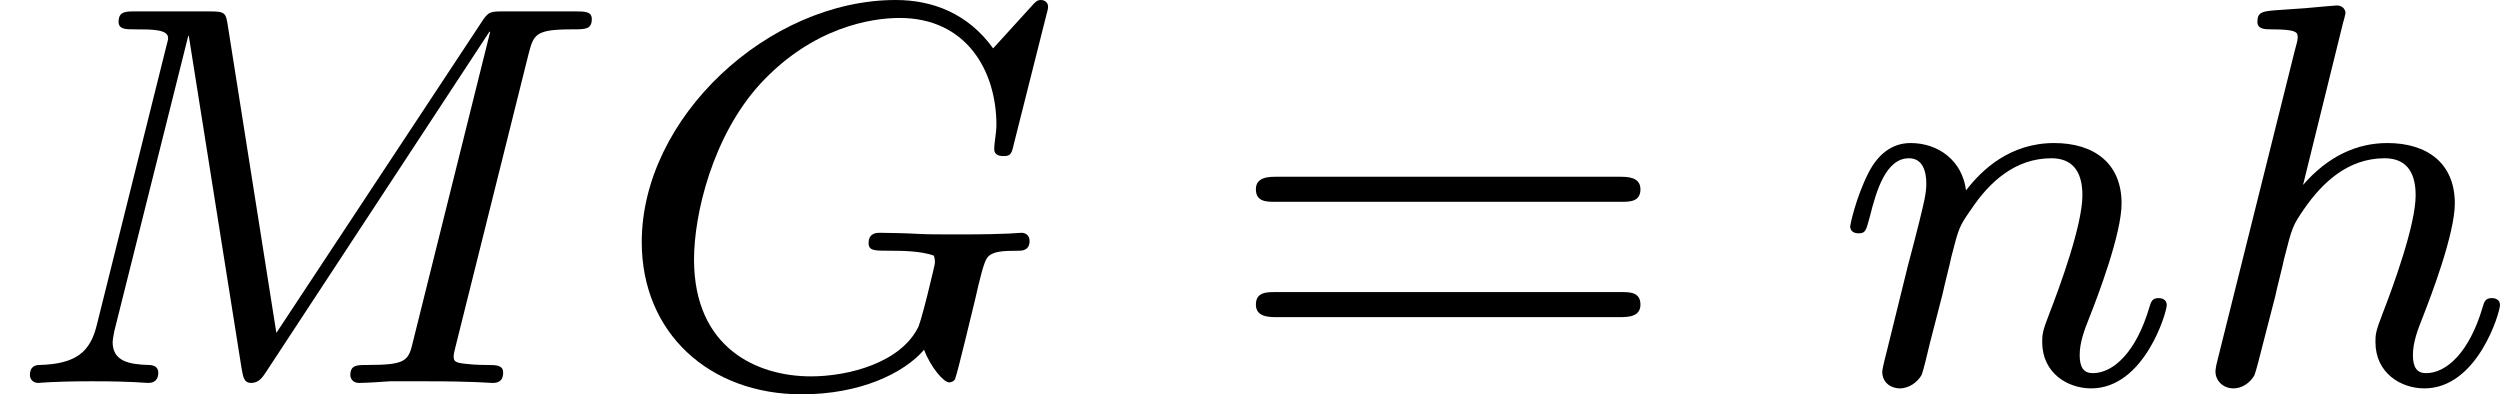
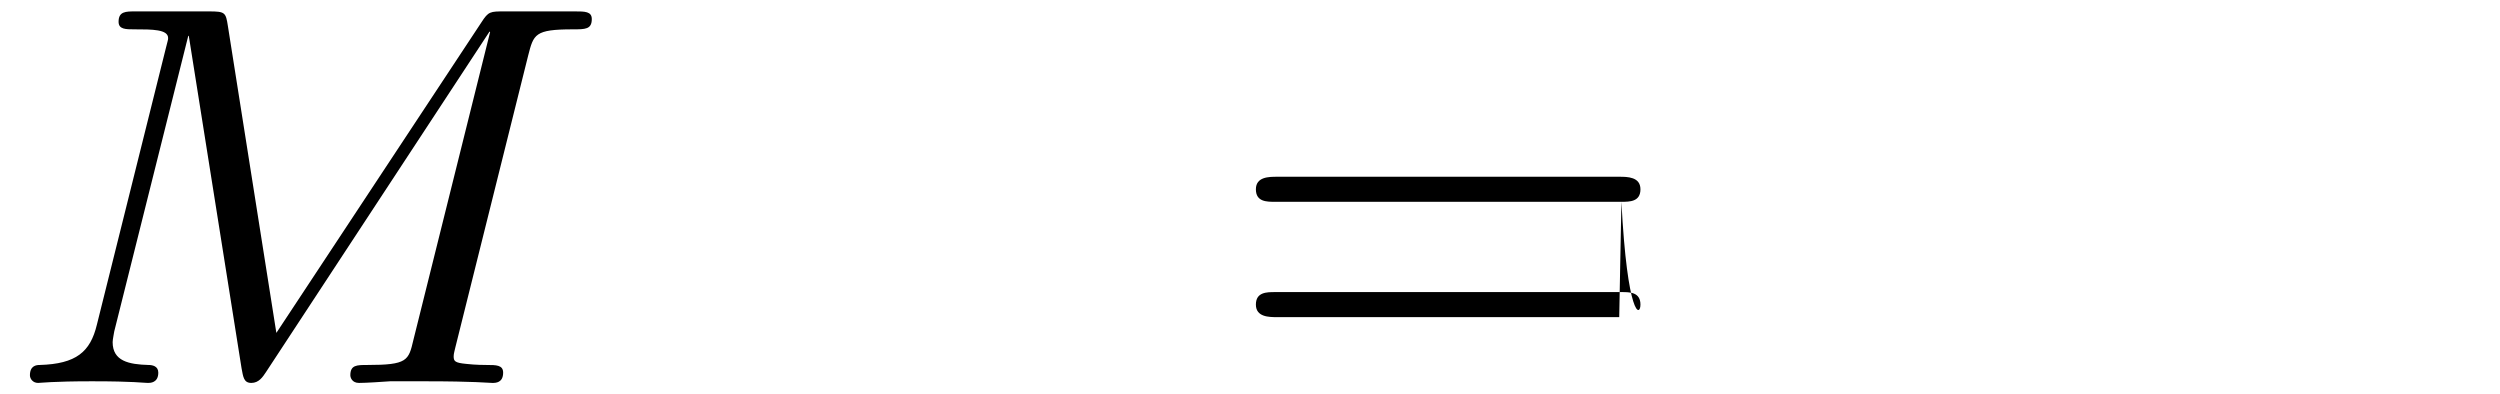
<svg xmlns="http://www.w3.org/2000/svg" xmlns:xlink="http://www.w3.org/1999/xlink" version="1.1" width="73.265pt" height="11.557pt" viewBox="220.845 945.49 73.265 11.557">
  <defs>
-     <path id="g8-61" d="M5.826-2.654C5.946-2.654 6.105-2.654 6.105-2.837S5.914-3.021 5.794-3.021H.781C.662-3.021 .47-3.021 .47-2.837S.63-2.654 .749-2.654H5.826ZM5.794-.964C5.914-.964 6.105-.964 6.105-1.148S5.946-1.331 5.826-1.331H.749C.63-1.331 .47-1.331 .47-1.148S.662-.964 .781-.964H5.794Z" />
-     <path id="g5-71" d="M6.352-5.396C6.36-5.428 6.376-5.475 6.376-5.515C6.376-5.571 6.328-5.611 6.272-5.611S6.193-5.587 6.129-5.515L5.571-4.902C5.204-5.412 4.686-5.611 4.144-5.611C2.279-5.611 .422-3.889 .422-2.064C.422-.733 1.411 .167 2.766 .167C3.626 .167 4.264-.143 4.559-.486C4.655-.231 4.846-.008 4.926-.008C4.957-.008 4.997-.024 5.013-.056C5.061-.191 5.252-1.004 5.308-1.227C5.38-1.546 5.436-1.769 5.483-1.833C5.555-1.929 5.707-1.937 5.946-1.937C5.986-1.937 6.105-1.937 6.105-2.08C6.105-2.16 6.049-2.2 5.986-2.2C5.93-2.2 5.834-2.176 5.061-2.176C4.862-2.176 4.591-2.176 4.471-2.184S4.033-2.2 3.913-2.2C3.866-2.2 3.746-2.2 3.746-2.048C3.746-1.937 3.834-1.937 4.041-1.937C4.208-1.937 4.511-1.937 4.702-1.865C4.71-1.849 4.718-1.801 4.718-1.769C4.718-1.73 4.67-1.554 4.647-1.451C4.599-1.243 4.511-.909 4.479-.829C4.224-.295 3.451-.096 2.901-.096C2.112-.096 1.188-.51 1.188-1.809C1.188-2.471 1.459-3.618 2.16-4.384C2.925-5.212 3.786-5.348 4.2-5.348C5.173-5.348 5.619-4.583 5.619-3.778C5.619-3.666 5.587-3.523 5.587-3.427C5.587-3.324 5.691-3.324 5.723-3.324C5.826-3.324 5.842-3.355 5.874-3.499L6.352-5.396Z" />
+     <path id="g8-61" d="M5.826-2.654C5.946-2.654 6.105-2.654 6.105-2.837S5.914-3.021 5.794-3.021H.781C.662-3.021 .47-3.021 .47-2.837S.63-2.654 .749-2.654H5.826ZC5.914-.964 6.105-.964 6.105-1.148S5.946-1.331 5.826-1.331H.749C.63-1.331 .47-1.331 .47-1.148S.662-.964 .781-.964H5.794Z" />
    <path id="g5-77" d="M7.739-4.798C7.819-5.109 7.835-5.181 8.393-5.181C8.576-5.181 8.671-5.181 8.671-5.332C8.671-5.444 8.568-5.444 8.424-5.444H7.396C7.181-5.444 7.157-5.444 7.054-5.284L4.049-.733L3.339-5.228C3.308-5.428 3.3-5.444 3.061-5.444H1.985C1.841-5.444 1.737-5.444 1.737-5.292C1.737-5.181 1.841-5.181 1.969-5.181C2.232-5.181 2.463-5.181 2.463-5.053C2.463-5.021 2.455-5.013 2.431-4.91L1.419-.853C1.323-.454 1.116-.279 .582-.263C.534-.263 .438-.255 .438-.112C.438-.064 .478 0 .558 0C.59 0 .773-.024 1.347-.024C1.977-.024 2.096 0 2.168 0C2.2 0 2.319 0 2.319-.151C2.319-.247 2.232-.263 2.176-.263C1.889-.271 1.65-.319 1.65-.598C1.65-.638 1.674-.749 1.674-.757L2.758-5.085H2.766L3.539-.215C3.563-.088 3.571 0 3.682 0S3.85-.088 3.897-.159L7.173-5.149L7.181-5.141L6.057-.63C5.986-.327 5.97-.263 5.38-.263C5.228-.263 5.133-.263 5.133-.112C5.133-.08 5.157 0 5.26 0S5.603-.016 5.715-.024H6.225C6.966-.024 7.157 0 7.213 0C7.261 0 7.372 0 7.372-.151C7.372-.263 7.269-.263 7.133-.263C7.109-.263 6.966-.263 6.83-.279C6.663-.295 6.647-.319 6.647-.391C6.647-.43 6.663-.478 6.671-.518L7.739-4.798Z" />
-     <path id="g5-104" d="M2.327-5.292C2.335-5.308 2.359-5.412 2.359-5.42C2.359-5.46 2.327-5.531 2.232-5.531C2.2-5.531 1.953-5.507 1.769-5.491L1.323-5.46C1.148-5.444 1.068-5.436 1.068-5.292C1.068-5.181 1.18-5.181 1.275-5.181C1.658-5.181 1.658-5.133 1.658-5.061C1.658-5.037 1.658-5.021 1.618-4.878L.486-.343C.454-.223 .454-.175 .454-.167C.454-.032 .566 .08 .717 .08C.845 .08 .956 0 1.02-.104C1.044-.151 1.108-.406 1.148-.566L1.331-1.275C1.355-1.395 1.435-1.698 1.459-1.817C1.578-2.279 1.578-2.295 1.753-2.55C2.024-2.941 2.399-3.292 2.933-3.292C3.22-3.292 3.387-3.124 3.387-2.75C3.387-2.311 3.053-1.403 2.901-1.012C2.798-.749 2.798-.701 2.798-.598C2.798-.143 3.172 .08 3.515 .08C4.296 .08 4.623-1.036 4.623-1.14C4.623-1.219 4.559-1.243 4.503-1.243C4.407-1.243 4.392-1.188 4.368-1.108C4.176-.454 3.842-.143 3.539-.143C3.411-.143 3.347-.223 3.347-.406S3.411-.765 3.491-.964C3.61-1.267 3.961-2.184 3.961-2.63C3.961-3.228 3.547-3.515 2.973-3.515C2.527-3.515 2.104-3.324 1.737-2.901L2.327-5.292Z" />
-     <path id="g5-110" d="M1.594-1.307C1.618-1.427 1.698-1.73 1.722-1.849C1.833-2.279 1.833-2.287 2.016-2.55C2.279-2.941 2.654-3.292 3.188-3.292C3.475-3.292 3.642-3.124 3.642-2.75C3.642-2.311 3.308-1.403 3.156-1.012C3.053-.749 3.053-.701 3.053-.598C3.053-.143 3.427 .08 3.77 .08C4.551 .08 4.878-1.036 4.878-1.14C4.878-1.219 4.814-1.243 4.758-1.243C4.663-1.243 4.647-1.188 4.623-1.108C4.431-.454 4.097-.143 3.794-.143C3.666-.143 3.602-.223 3.602-.406S3.666-.765 3.746-.964C3.866-1.267 4.216-2.184 4.216-2.63C4.216-3.228 3.802-3.515 3.228-3.515C2.582-3.515 2.168-3.124 1.937-2.821C1.881-3.26 1.53-3.515 1.124-3.515C.837-3.515 .638-3.332 .51-3.084C.319-2.71 .239-2.311 .239-2.295C.239-2.224 .295-2.192 .359-2.192C.462-2.192 .47-2.224 .526-2.431C.622-2.821 .765-3.292 1.1-3.292C1.307-3.292 1.355-3.092 1.355-2.917C1.355-2.774 1.315-2.622 1.251-2.359C1.235-2.295 1.116-1.825 1.084-1.714L.789-.518C.757-.399 .709-.199 .709-.167C.709 .016 .861 .08 .964 .08C1.108 .08 1.227-.016 1.283-.112C1.307-.159 1.371-.43 1.411-.598L1.594-1.307Z" />
  </defs>
  <g id="page37" transform="matrix(2 0 0 2 0 0)">
    <use x="110.423" y="478.356" xlink:href="#g5-77" />
    <use x="119.404" y="478.356" xlink:href="#g5-71" />
    <use x="128.355" y="478.356" xlink:href="#g8-61" />
    <use x="137.294" y="478.356" xlink:href="#g5-110" />
    <use x="142.432" y="478.356" xlink:href="#g5-104" />
  </g>
</svg>